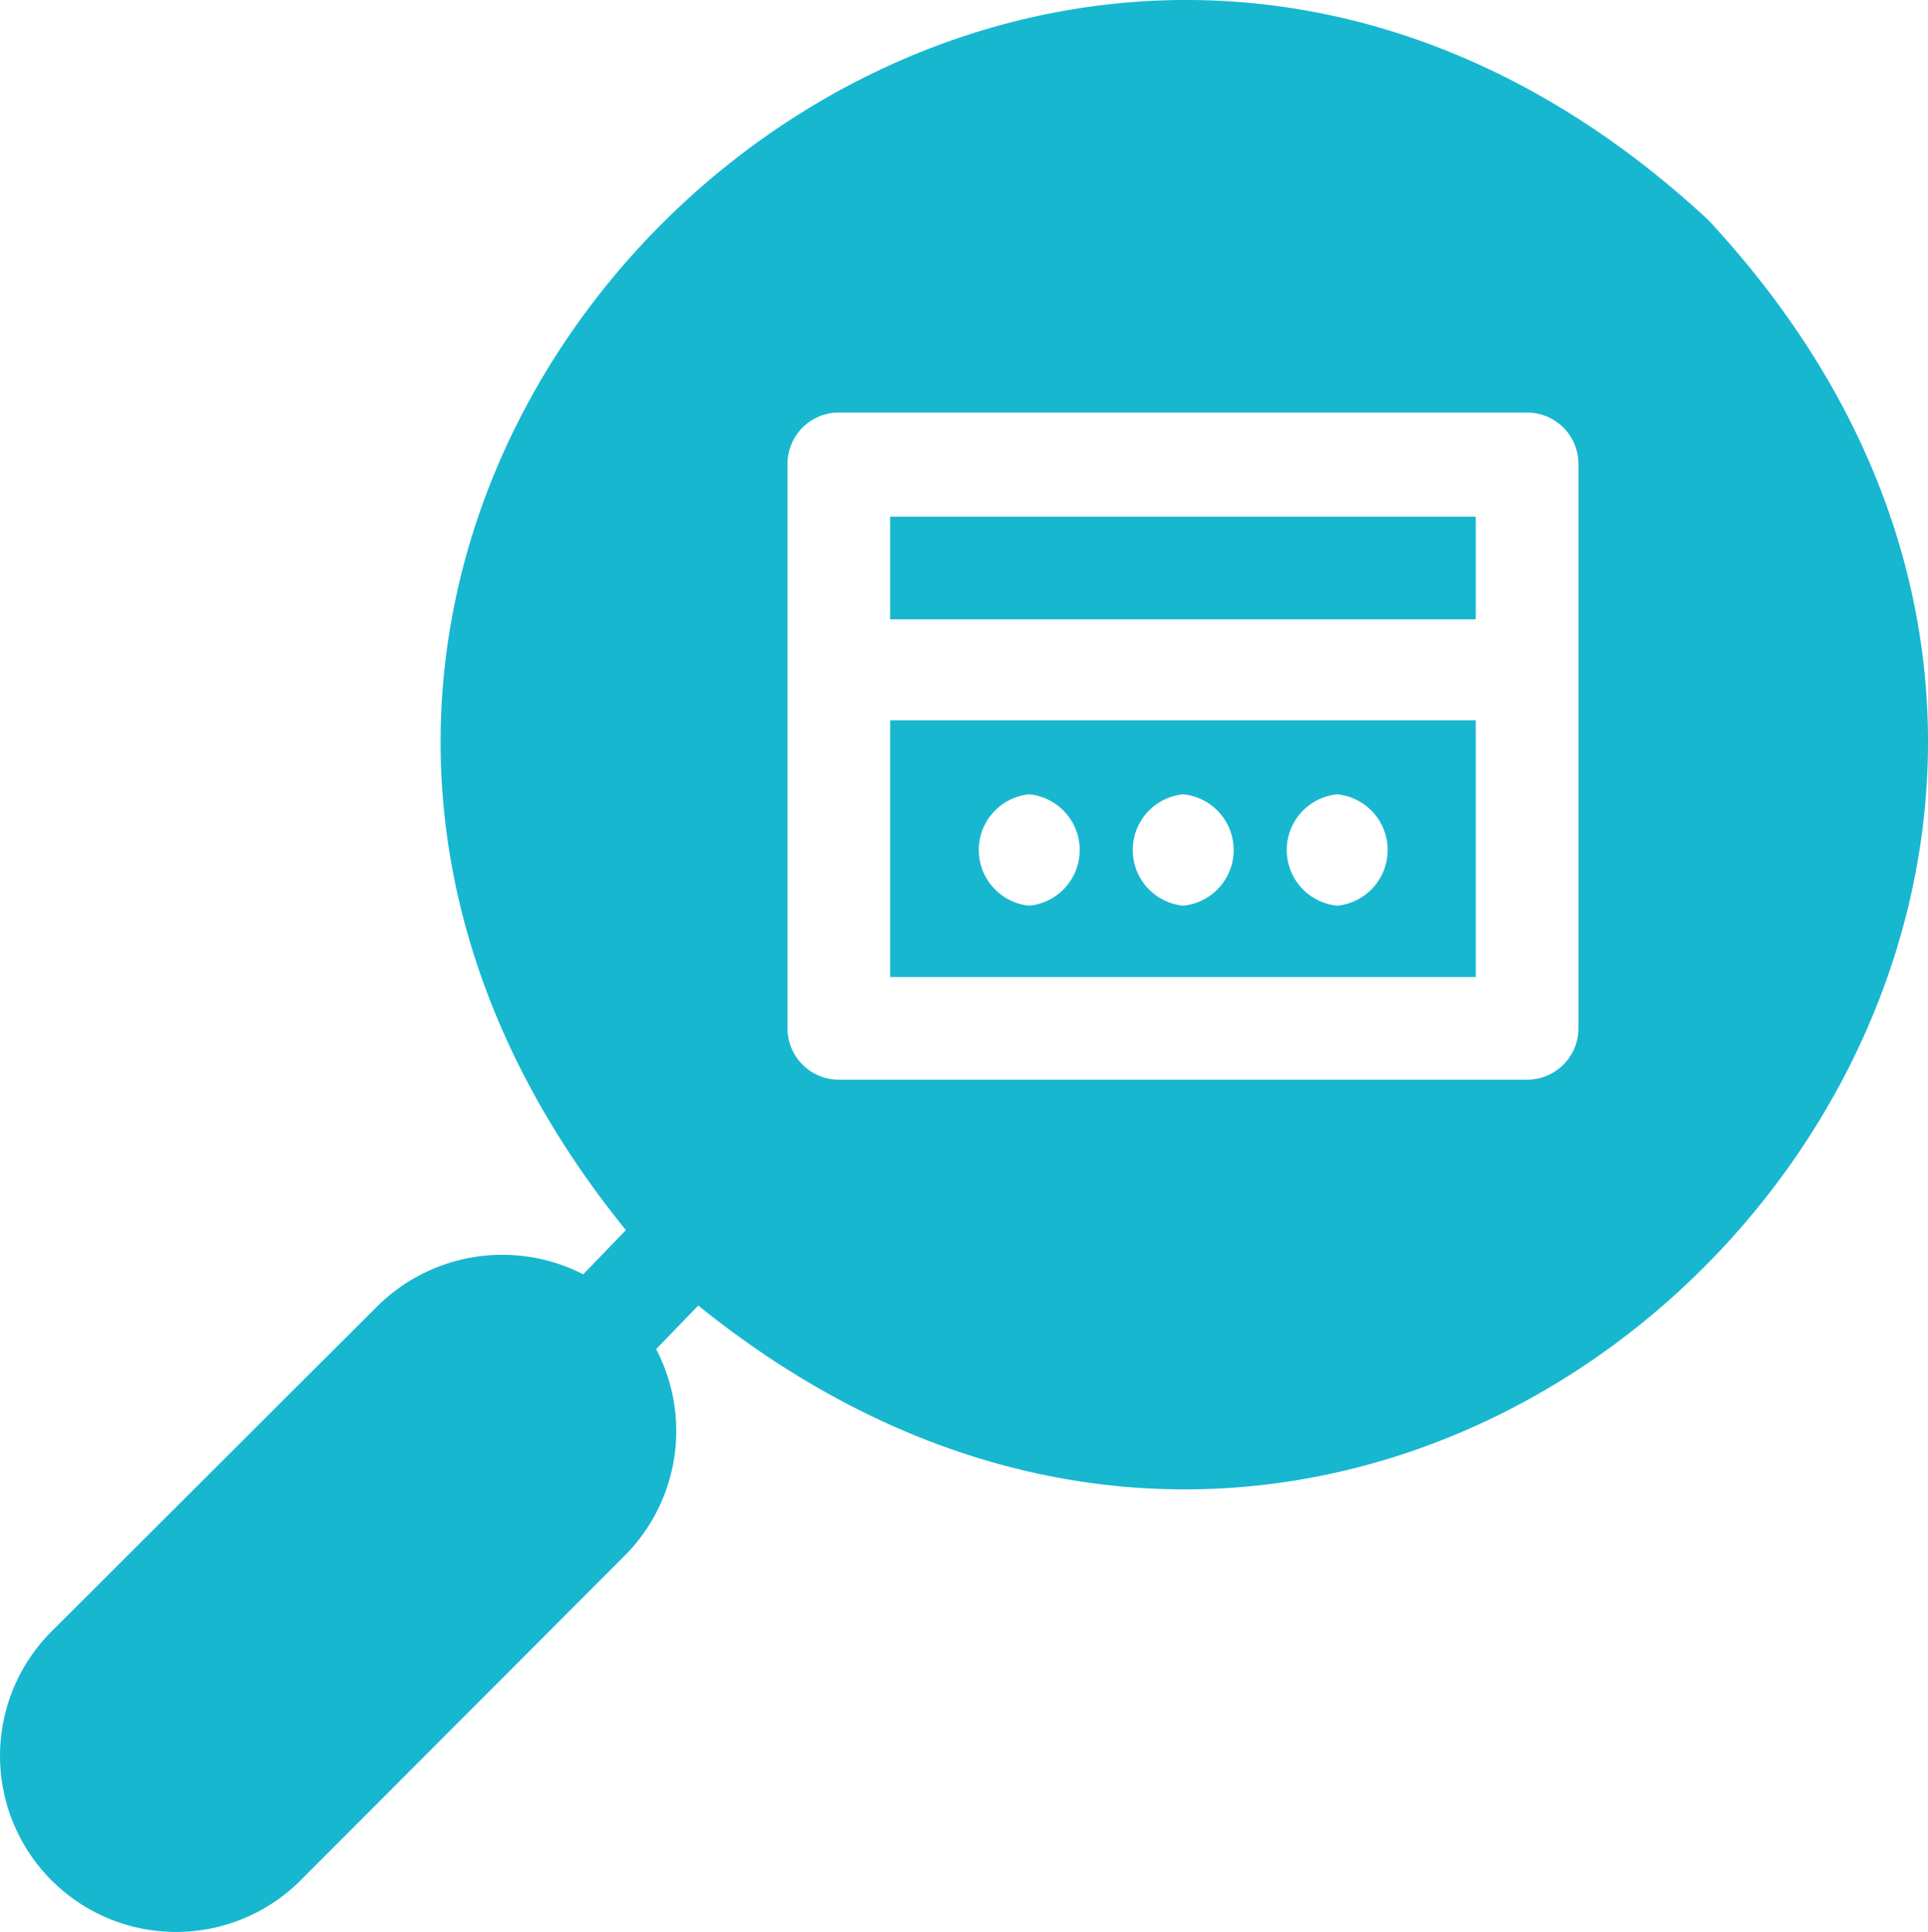
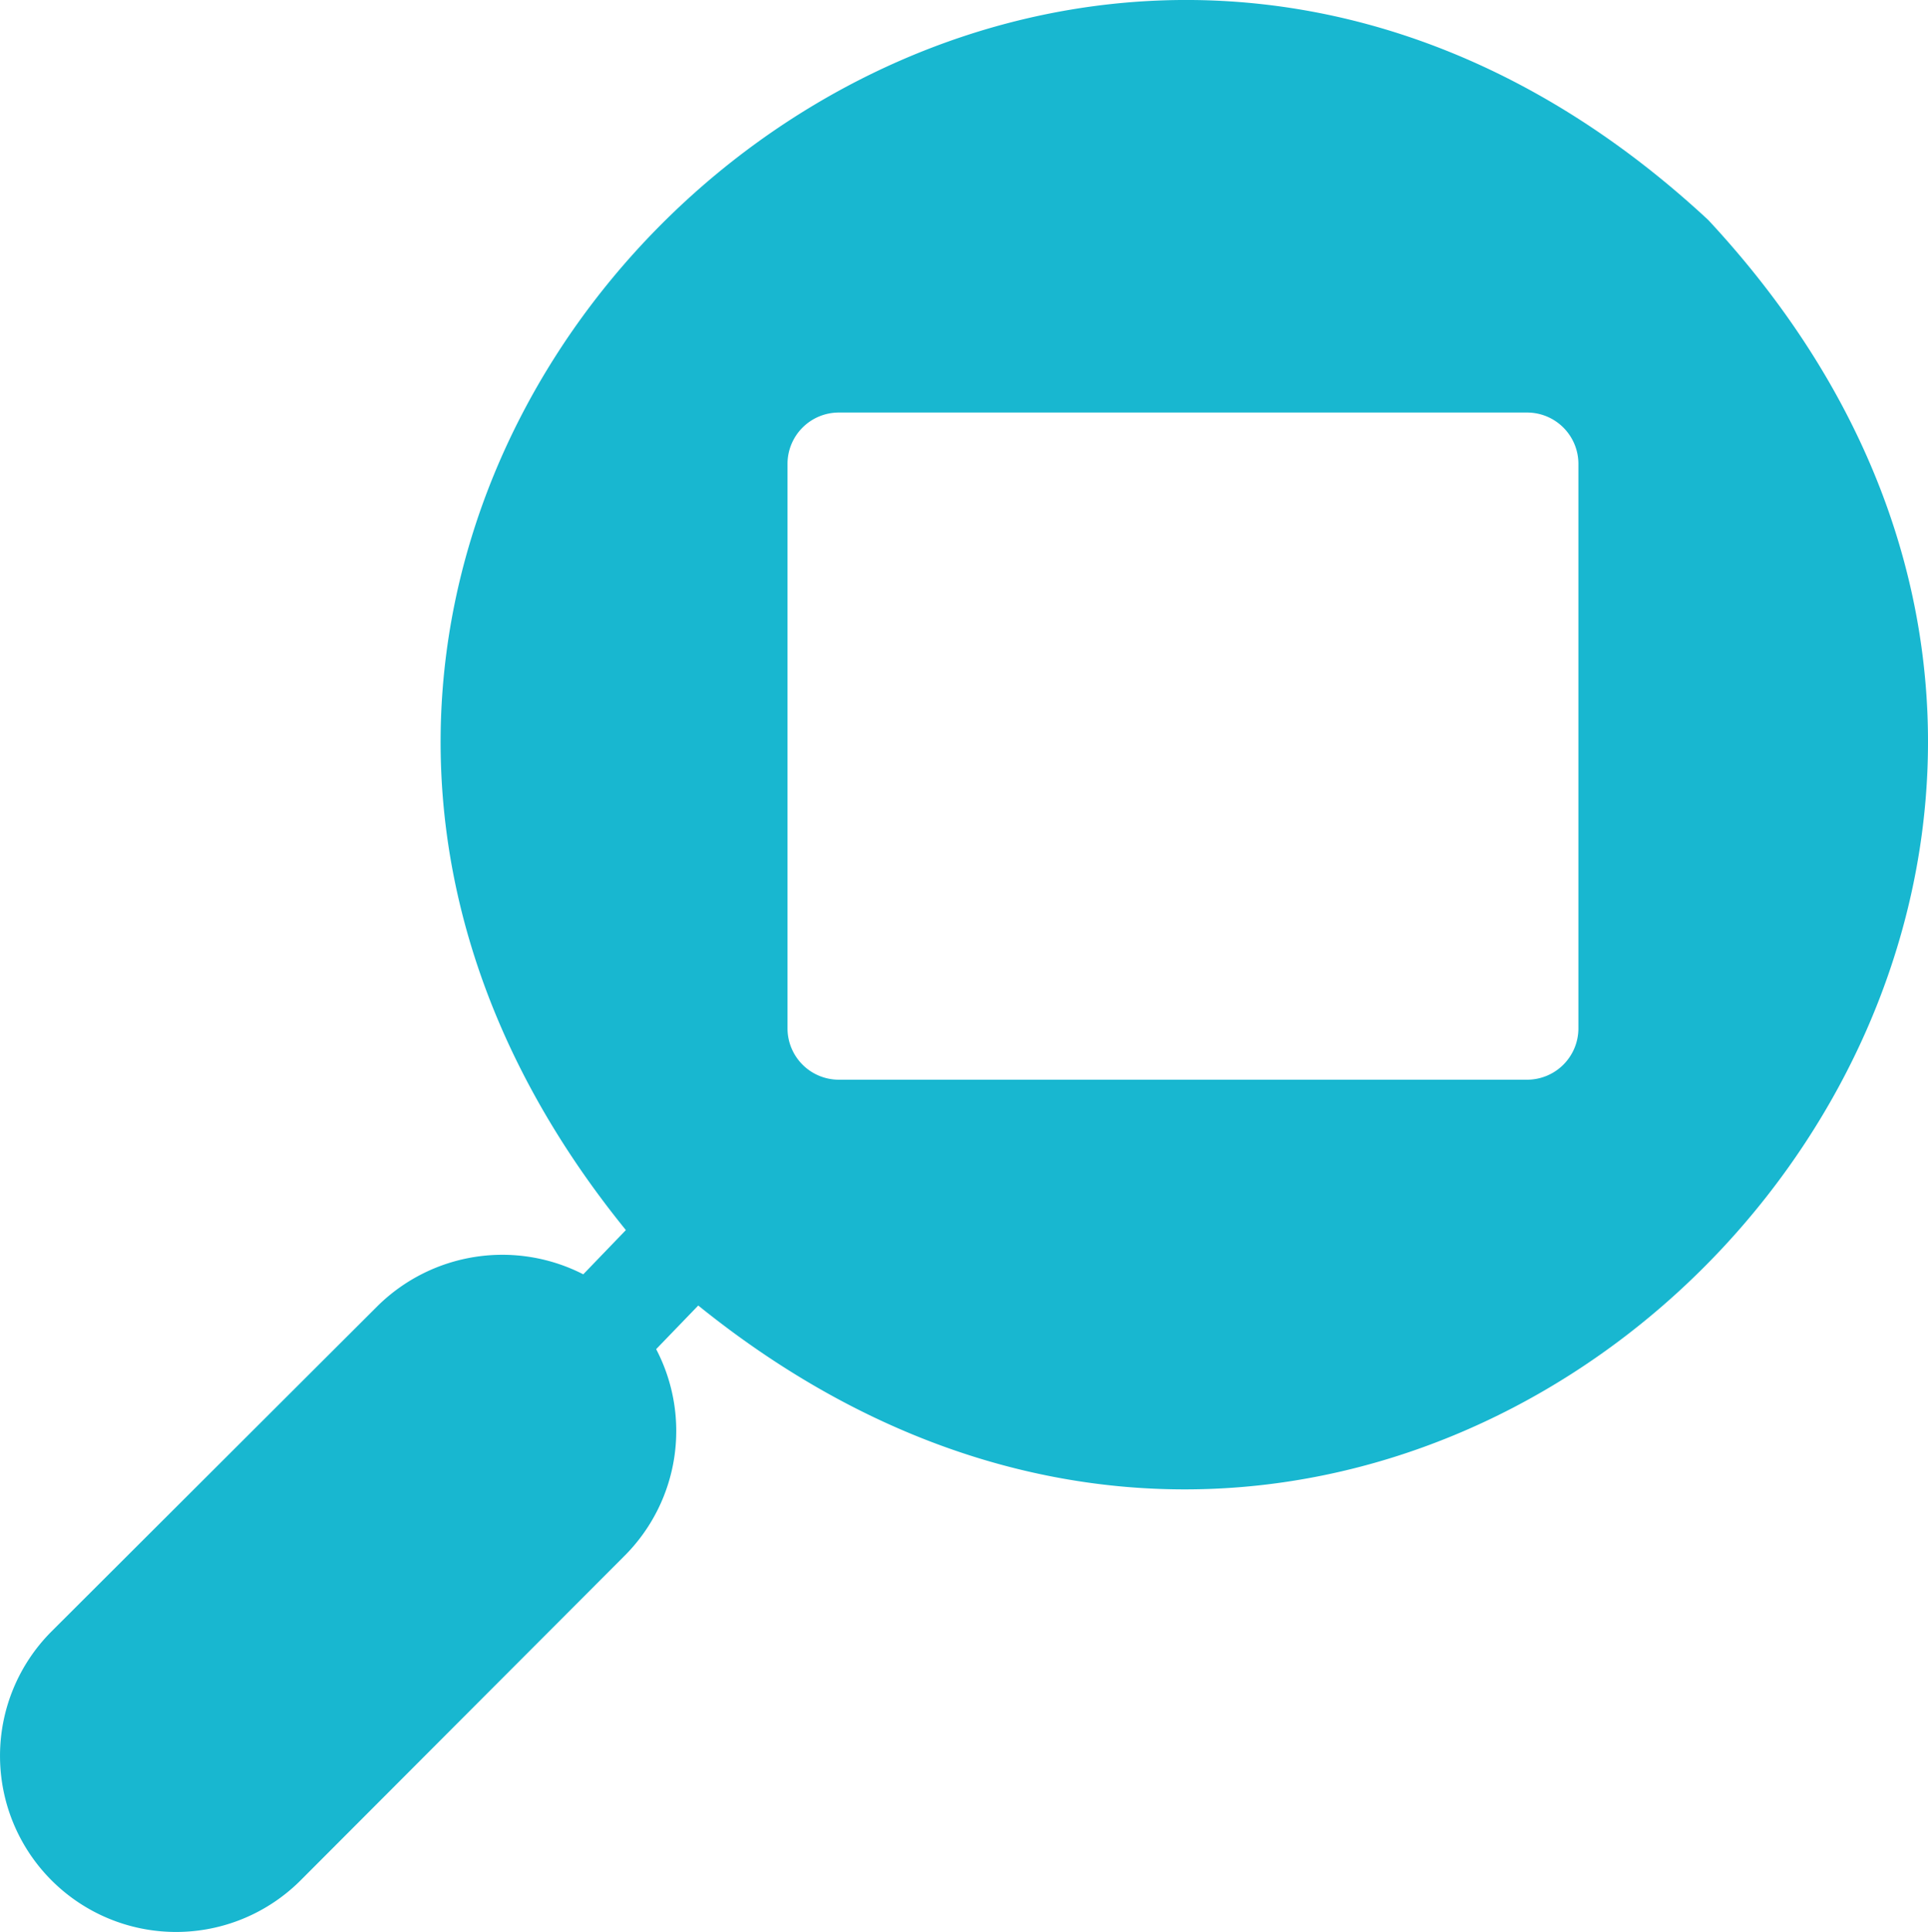
<svg xmlns="http://www.w3.org/2000/svg" width="82.079" height="82.242" viewBox="0 0 82.079 82.242">
  <g id="ba437d6a1ef708beaae56c890d993f3d" transform="translate(-5.245 -5.154)">
    <path id="Path_12101" data-name="Path 12101" d="M77.969,14.519C48.255-13.1,6.414,26.142,31.89,57.517L30.076,59.4a7.56,7.56,0,0,0-8.74,1.333L7.441,74.6a7.494,7.494,0,1,0,10.6,10.6L31.89,71.326a7.516,7.516,0,0,0,1.289-8.74l1.792-1.857C66.411,86.118,105.543,44.146,77.969,14.519ZM72.441,48.931a2.185,2.185,0,0,1-2.185,2.185h-29.3a2.185,2.185,0,0,1-2.185-2.185V24.9a2.185,2.185,0,0,1,2.185-2.185h29.3A2.185,2.185,0,0,1,72.441,24.9Z" transform="translate(0 0)" fill="#18b7d0" />
-     <path id="Path_12102" data-name="Path 12102" d="M22.59,34.818H47.52V23.894H22.59ZM41.62,27.04a2.382,2.382,0,0,1,0,4.741,2.382,2.382,0,0,1,0-4.741Zm-6.555,0a2.382,2.382,0,0,1,0,4.741,2.382,2.382,0,0,1,0-4.741Zm-6.555,0a2.382,2.382,0,0,1,0,4.741,2.382,2.382,0,0,1,0-4.741ZM22.59,15.22H47.52v4.37H22.59Z" transform="translate(20.552 11.927)" fill="#18b7d0" />
  </g>
</svg>